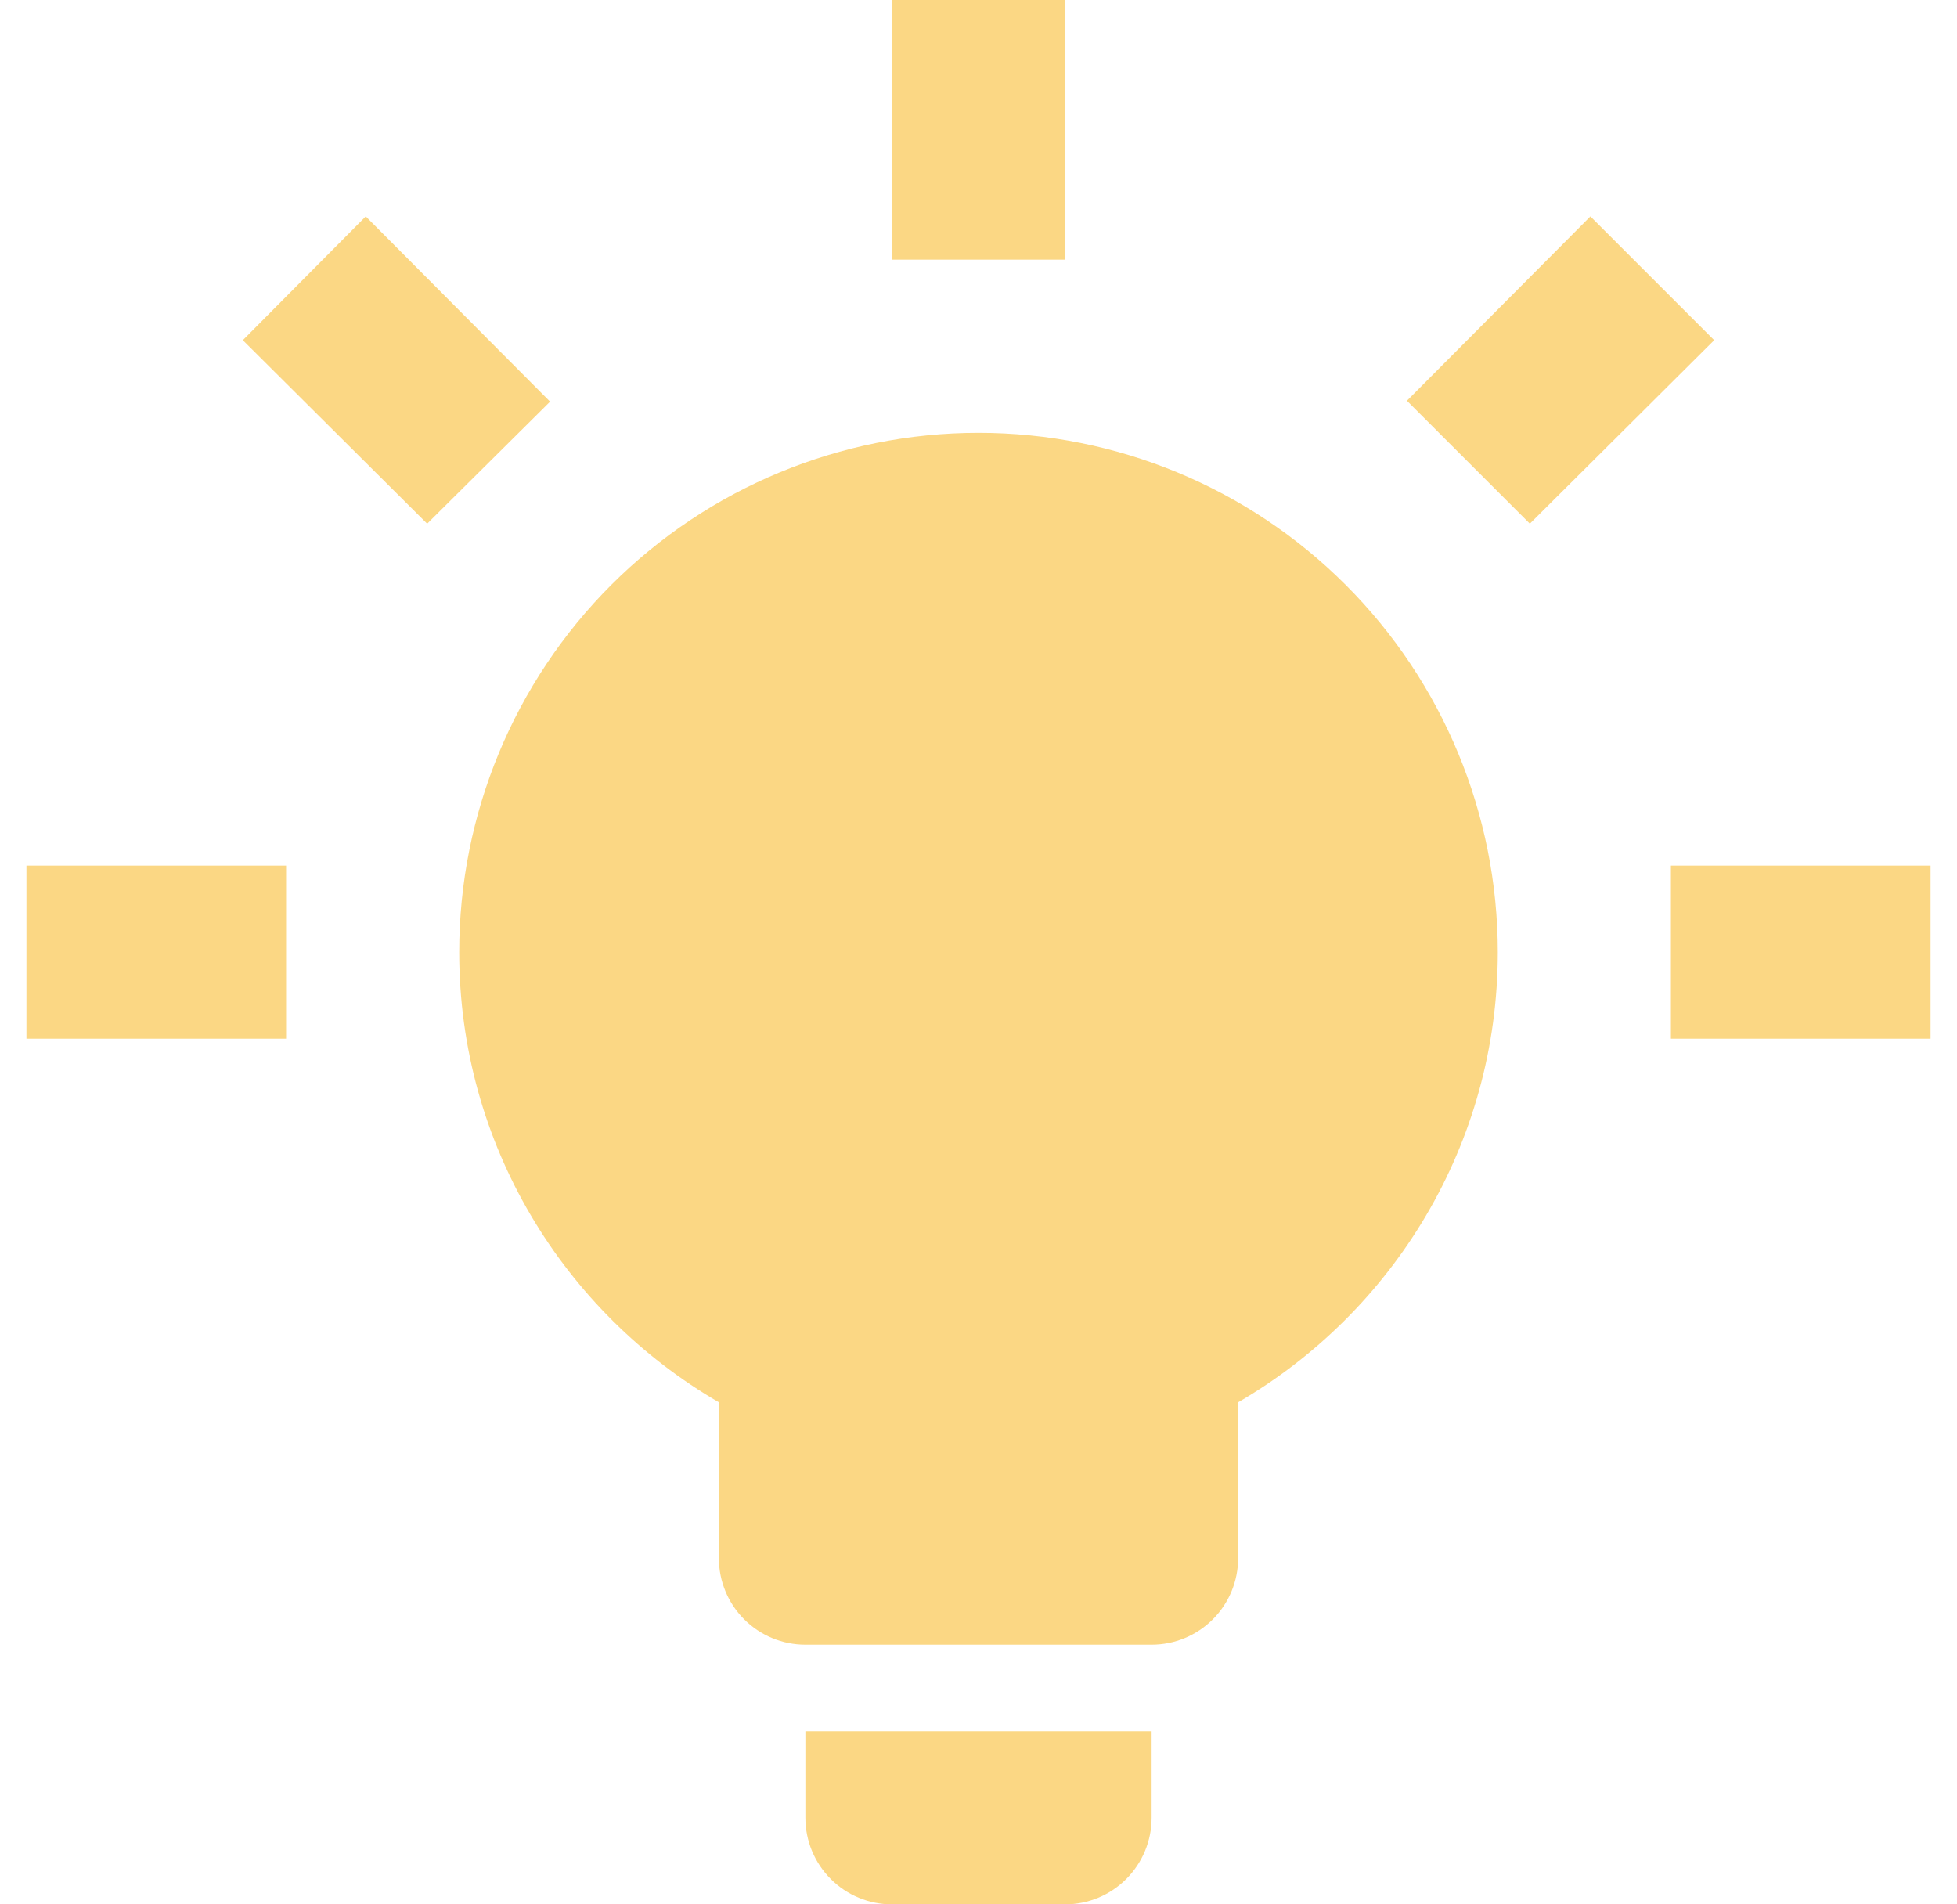
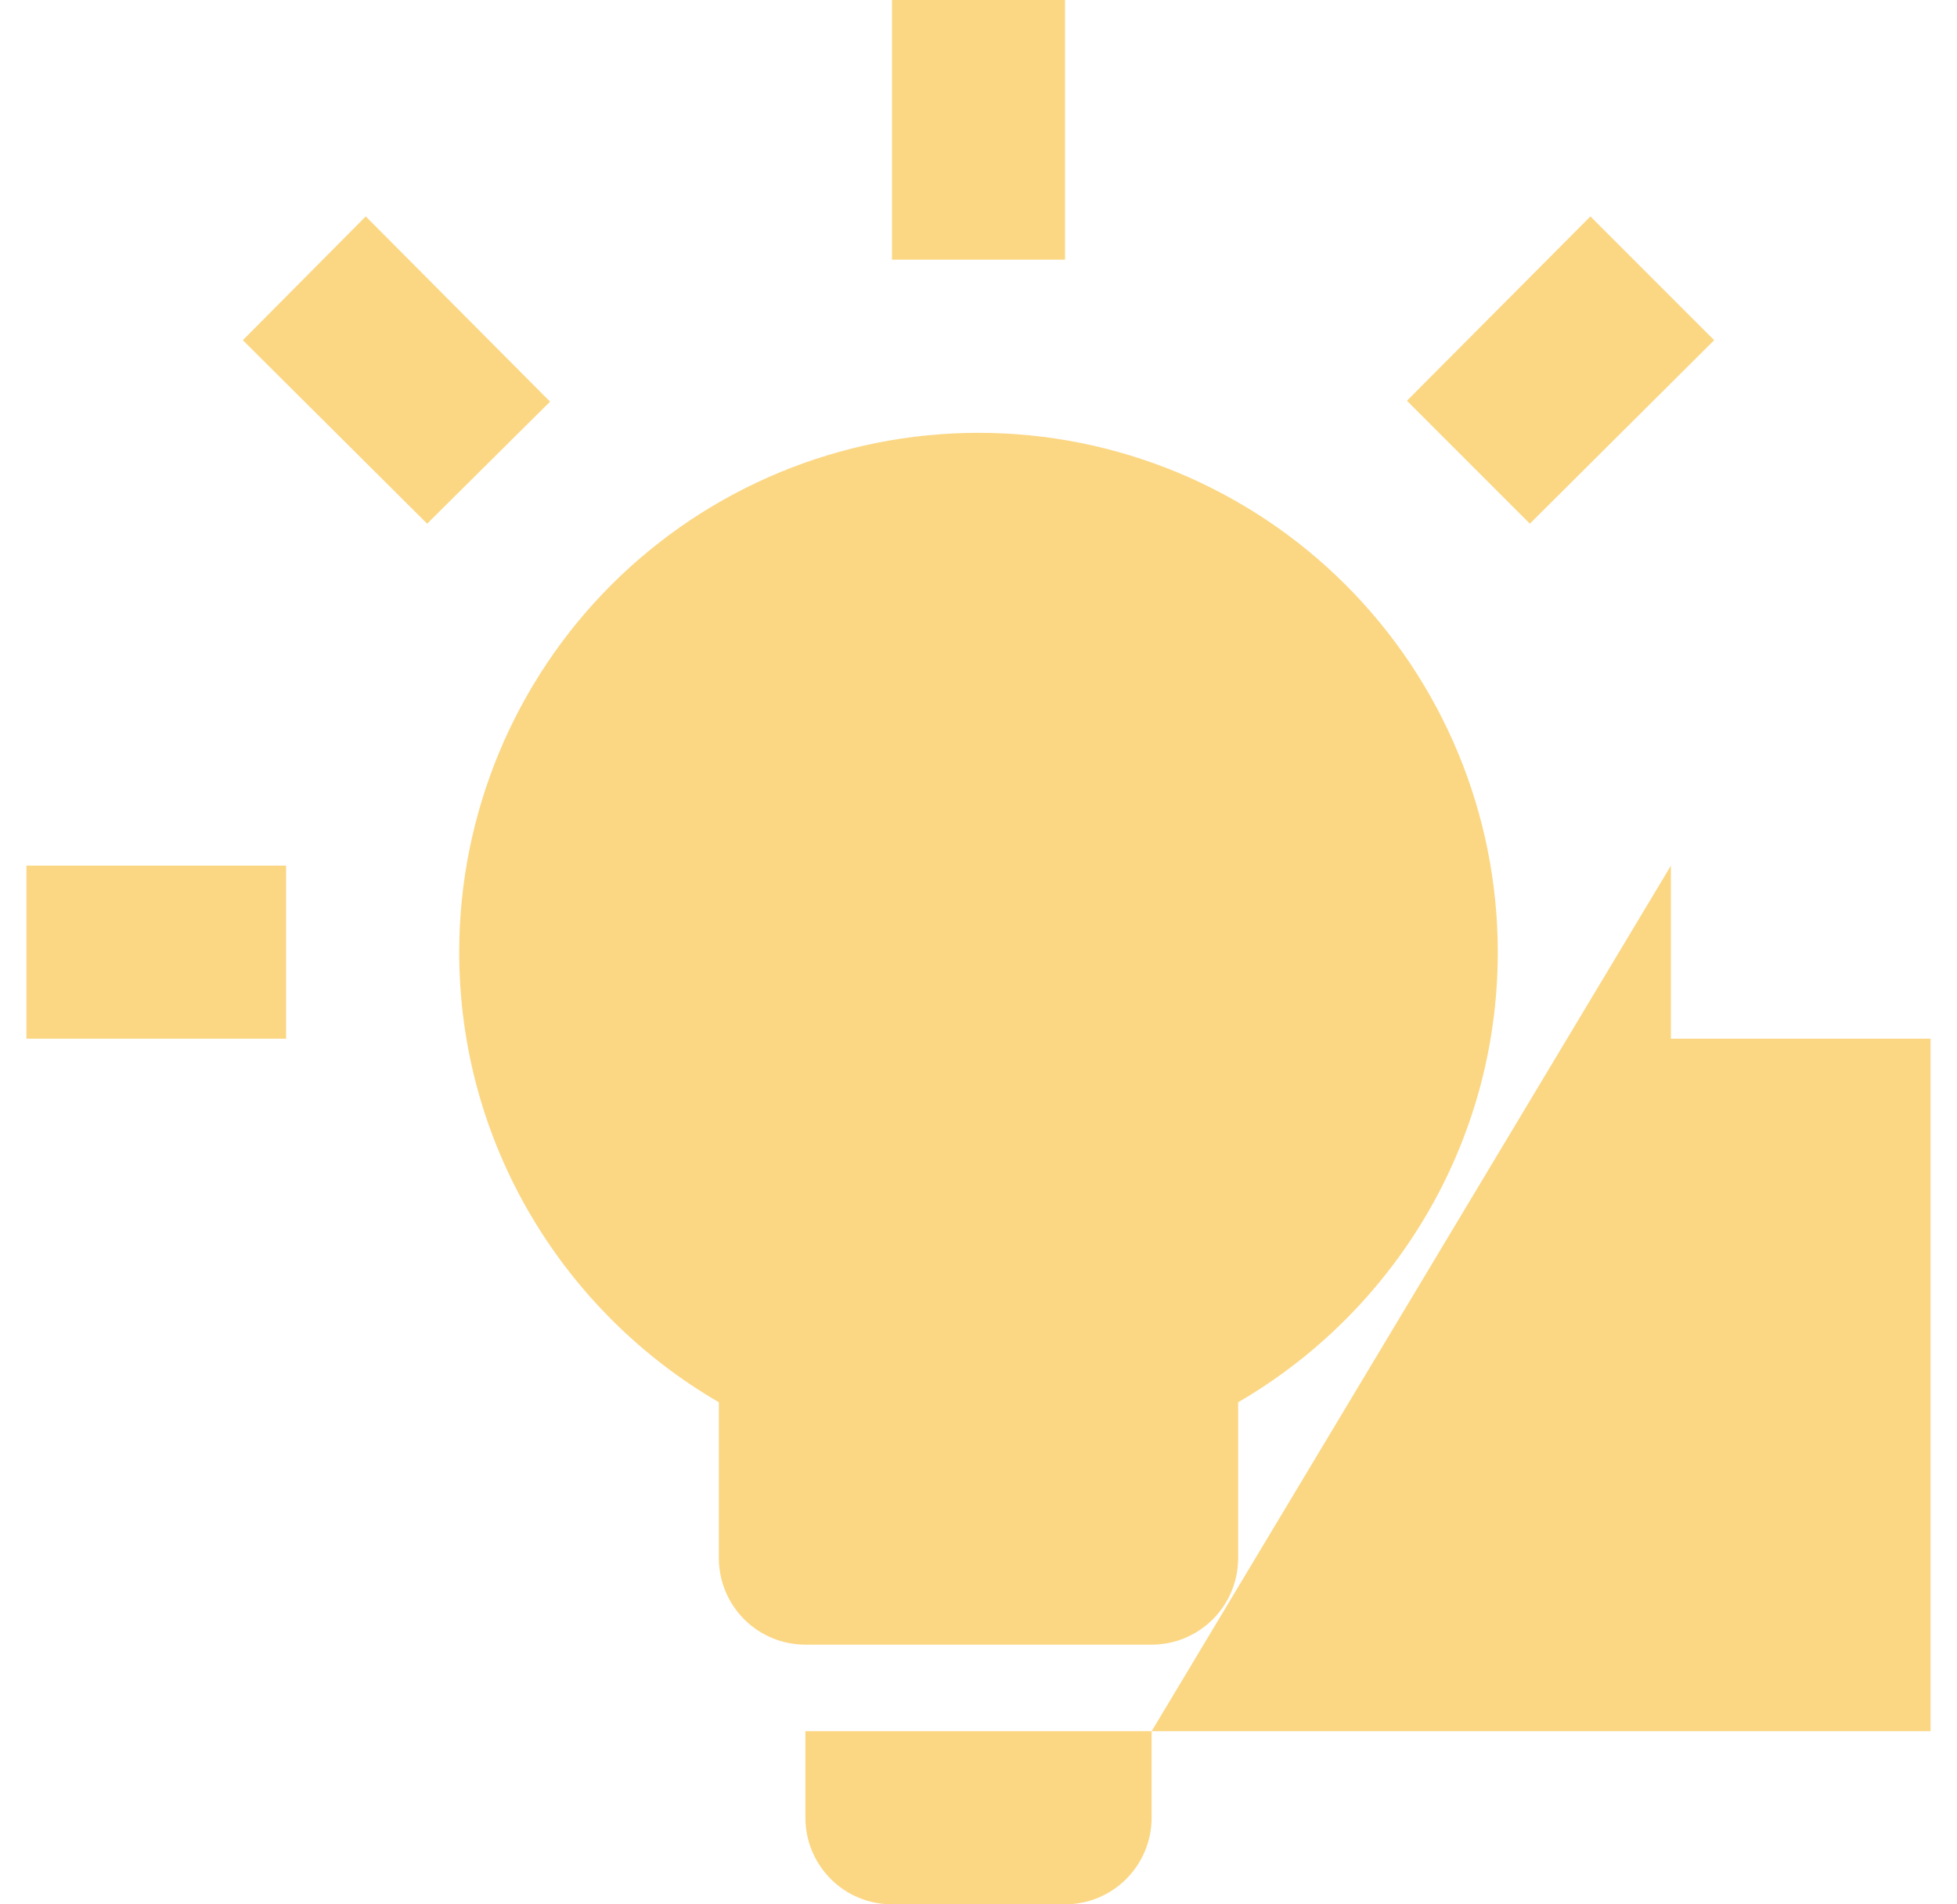
<svg xmlns="http://www.w3.org/2000/svg" width="37" height="36" viewBox="0 0 37 36" fill="none">
-   <path d="M18.5 8.182C21.104 8.182 23.601 9.216 25.442 11.057C27.284 12.899 28.318 15.396 28.318 18C28.318 21.633 26.338 24.807 23.409 26.509V29.454C23.409 29.889 23.237 30.305 22.93 30.612C22.623 30.919 22.207 31.091 21.773 31.091H15.227C14.793 31.091 14.377 30.919 14.07 30.612C13.763 30.305 13.591 29.889 13.591 29.454V26.509C10.662 24.807 8.682 21.633 8.682 18C8.682 15.396 9.716 12.899 11.557 11.057C13.399 9.216 15.896 8.182 18.5 8.182ZM21.773 32.727V34.364C21.773 34.798 21.6 35.214 21.293 35.521C20.987 35.828 20.57 36 20.136 36H16.864C16.43 36 16.013 35.828 15.707 35.521C15.4 35.214 15.227 34.798 15.227 34.364V32.727H21.773ZM31.591 16.364H36.5V19.636H31.591V16.364ZM0.5 16.364H5.409V19.636H0.5V16.364ZM20.136 0V4.909H16.864V0H20.136ZM6.915 4.091L10.4 7.593L8.076 9.9L4.591 6.431L6.915 4.091ZM26.6 7.576L30.069 4.091L32.409 6.431L28.924 9.9L26.6 7.576Z" fill="#FBD784" />
+   <path d="M18.5 8.182C21.104 8.182 23.601 9.216 25.442 11.057C27.284 12.899 28.318 15.396 28.318 18C28.318 21.633 26.338 24.807 23.409 26.509V29.454C23.409 29.889 23.237 30.305 22.93 30.612C22.623 30.919 22.207 31.091 21.773 31.091H15.227C14.793 31.091 14.377 30.919 14.07 30.612C13.763 30.305 13.591 29.889 13.591 29.454V26.509C10.662 24.807 8.682 21.633 8.682 18C8.682 15.396 9.716 12.899 11.557 11.057C13.399 9.216 15.896 8.182 18.5 8.182ZM21.773 32.727V34.364C21.773 34.798 21.6 35.214 21.293 35.521C20.987 35.828 20.57 36 20.136 36H16.864C16.43 36 16.013 35.828 15.707 35.521C15.4 35.214 15.227 34.798 15.227 34.364V32.727H21.773ZH36.5V19.636H31.591V16.364ZM0.5 16.364H5.409V19.636H0.5V16.364ZM20.136 0V4.909H16.864V0H20.136ZM6.915 4.091L10.4 7.593L8.076 9.9L4.591 6.431L6.915 4.091ZM26.6 7.576L30.069 4.091L32.409 6.431L28.924 9.9L26.6 7.576Z" fill="#FBD784" />
</svg>